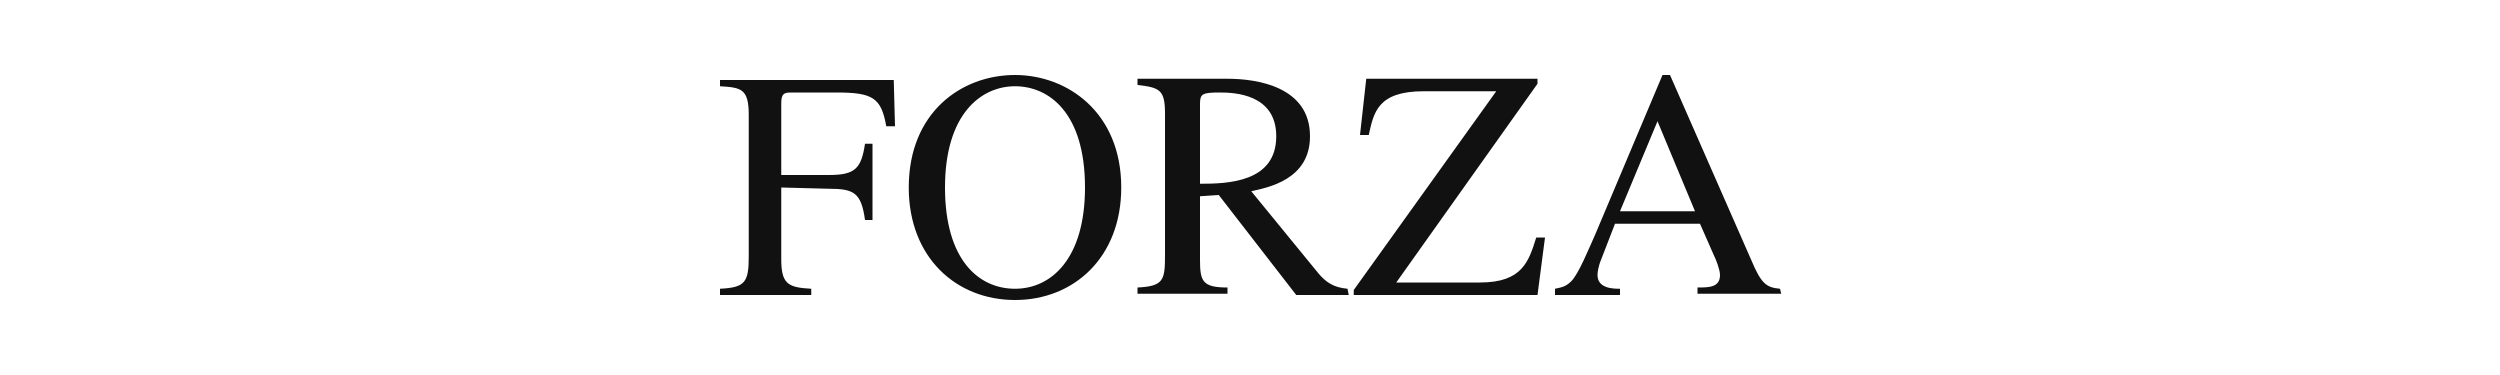
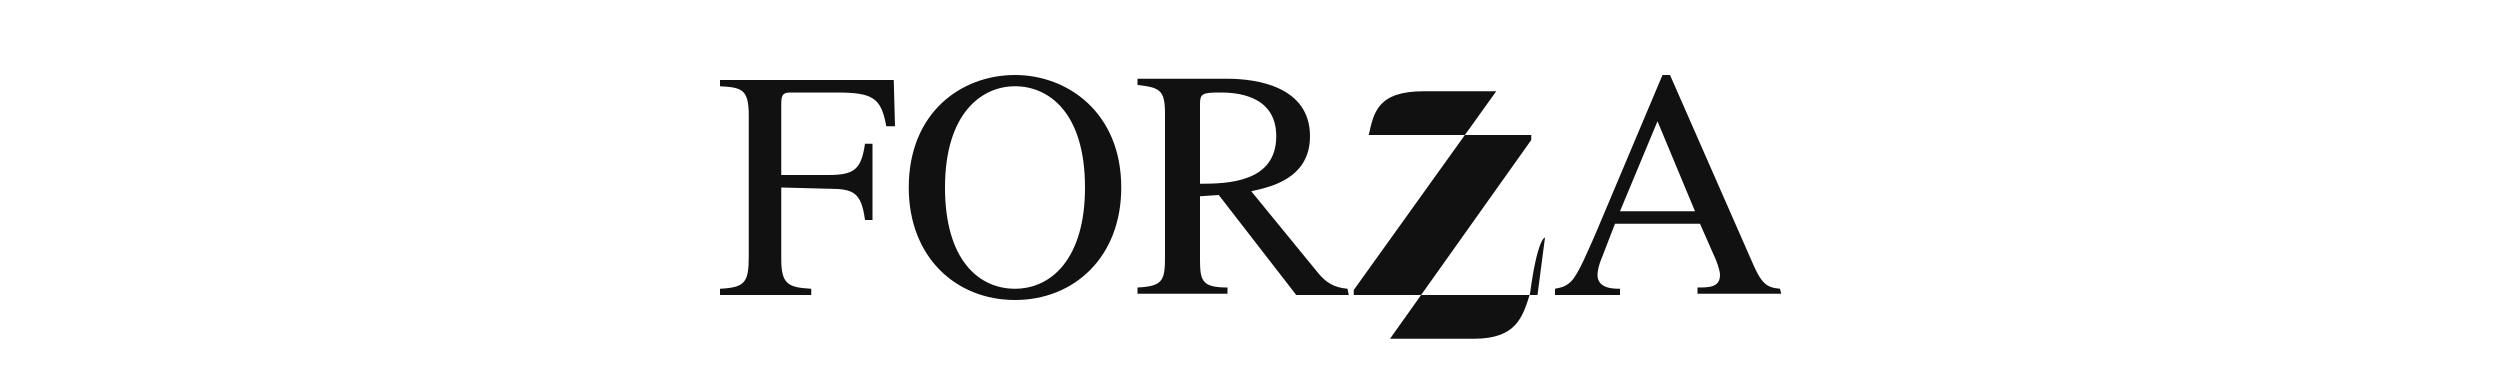
<svg xmlns="http://www.w3.org/2000/svg" version="1.1" id="レイヤー_1" x="0px" y="0px" viewBox="0 0 200 30" style="enable-background:new 0 0 200 30;" xml:space="preserve">
  <style type="text/css">
	.st0{fill:#111111;}
</style>
  <g>
-     <path class="st0" d="M69.2,17.6c-0.3-2.2-0.9-2.5-2.9-2.5l-3.8-0.1v5.7c0,2,0.5,2.3,2.4,2.4v0.5h-7.3v-0.5c2-0.1,2.3-0.5,2.3-2.6   V9.2c0-2.1-0.6-2.2-2.3-2.3V6.4h13.9l0.1,3.7h-0.7c-0.4-2.3-1.1-2.7-4-2.7h-3.6c-0.6,0-0.8,0.1-0.8,0.9V14h3.8   c2.1,0,2.6-0.5,2.9-2.5h0.6v6.1L69.2,17.6L69.2,17.6z M81.2,23.1c-2.9,0-5.6-2.3-5.6-8.1c0-5.9,2.9-8.1,5.6-8.1s5.6,2.1,5.6,8.1   C86.8,20.7,84.1,23.1,81.2,23.1L81.2,23.1z M81.2,24c4.7,0,8.5-3.4,8.5-9c0-6-4.3-9-8.5-9c-4.3,0-8.5,3-8.5,9   C72.7,20.6,76.5,24,81.2,24L81.2,24z M96,8.3c0-0.8,0.2-0.9,1.6-0.9c1.1,0,4.5,0.1,4.5,3.5c0,3.7-3.9,3.8-6.1,3.8V8.3L96,8.3z    M107.8,23.1c-1.1-0.1-1.7-0.5-2.3-1.2l-5.4-6.6c1.3-0.3,4.7-0.9,4.7-4.4c0-4-4.3-4.6-6.6-4.6h-7.2v0.5c1.8,0.2,2.2,0.4,2.2,2.3   v11.3c0,2-0.1,2.5-2.2,2.6v0.5h7.2v-0.5C96.2,23,96,22.5,96,20.8v-5.1l1.5-0.1l6.2,8h4.2L107.8,23.1L107.8,23.1z M123.6,19   l-0.6,4.6h-14.7v-0.4l11.4-15.9h-5.8c-3.7,0-4,1.7-4.4,3.5h-0.7l0.5-4.5h13.7v0.4l-11.3,15.9h6.7c3.4,0,3.9-1.7,4.5-3.6   C123,19,123.6,19,123.6,19z M129.6,16.9l3-7.2l3,7.2H129.6z M142.4,23.1c-1.1-0.1-1.5-0.4-2.3-2.3l-6.5-14.8H133l-5.4,12.8   c-0.5,1.1-1.3,3.1-1.9,3.7c-0.5,0.5-0.9,0.5-1.3,0.6v0.5h5.2v-0.5c-0.5,0-1.8,0-1.8-1.1c0-0.3,0.1-0.7,0.2-1l1.2-3.1h6.8l1.1,2.5   c0.2,0.4,0.5,1.2,0.5,1.6c0,1-0.9,1-1.8,1v0.5h6.7L142.4,23.1L142.4,23.1z" />
+     <path class="st0" d="M69.2,17.6c-0.3-2.2-0.9-2.5-2.9-2.5l-3.8-0.1v5.7c0,2,0.5,2.3,2.4,2.4v0.5h-7.3v-0.5c2-0.1,2.3-0.5,2.3-2.6   V9.2c0-2.1-0.6-2.2-2.3-2.3V6.4h13.9l0.1,3.7h-0.7c-0.4-2.3-1.1-2.7-4-2.7h-3.6c-0.6,0-0.8,0.1-0.8,0.9V14h3.8   c2.1,0,2.6-0.5,2.9-2.5h0.6v6.1L69.2,17.6L69.2,17.6z M81.2,23.1c-2.9,0-5.6-2.3-5.6-8.1c0-5.9,2.9-8.1,5.6-8.1s5.6,2.1,5.6,8.1   C86.8,20.7,84.1,23.1,81.2,23.1L81.2,23.1z M81.2,24c4.7,0,8.5-3.4,8.5-9c0-6-4.3-9-8.5-9c-4.3,0-8.5,3-8.5,9   C72.7,20.6,76.5,24,81.2,24L81.2,24z M96,8.3c0-0.8,0.2-0.9,1.6-0.9c1.1,0,4.5,0.1,4.5,3.5c0,3.7-3.9,3.8-6.1,3.8V8.3L96,8.3z    M107.8,23.1c-1.1-0.1-1.7-0.5-2.3-1.2l-5.4-6.6c1.3-0.3,4.7-0.9,4.7-4.4c0-4-4.3-4.6-6.6-4.6h-7.2v0.5c1.8,0.2,2.2,0.4,2.2,2.3   v11.3c0,2-0.1,2.5-2.2,2.6v0.5h7.2v-0.5C96.2,23,96,22.5,96,20.8v-5.1l1.5-0.1l6.2,8h4.2L107.8,23.1L107.8,23.1z M123.6,19   l-0.6,4.6h-14.7v-0.4l11.4-15.9h-5.8c-3.7,0-4,1.7-4.4,3.5h-0.7h13.7v0.4l-11.3,15.9h6.7c3.4,0,3.9-1.7,4.5-3.6   C123,19,123.6,19,123.6,19z M129.6,16.9l3-7.2l3,7.2H129.6z M142.4,23.1c-1.1-0.1-1.5-0.4-2.3-2.3l-6.5-14.8H133l-5.4,12.8   c-0.5,1.1-1.3,3.1-1.9,3.7c-0.5,0.5-0.9,0.5-1.3,0.6v0.5h5.2v-0.5c-0.5,0-1.8,0-1.8-1.1c0-0.3,0.1-0.7,0.2-1l1.2-3.1h6.8l1.1,2.5   c0.2,0.4,0.5,1.2,0.5,1.6c0,1-0.9,1-1.8,1v0.5h6.7L142.4,23.1L142.4,23.1z" />
  </g>
</svg>